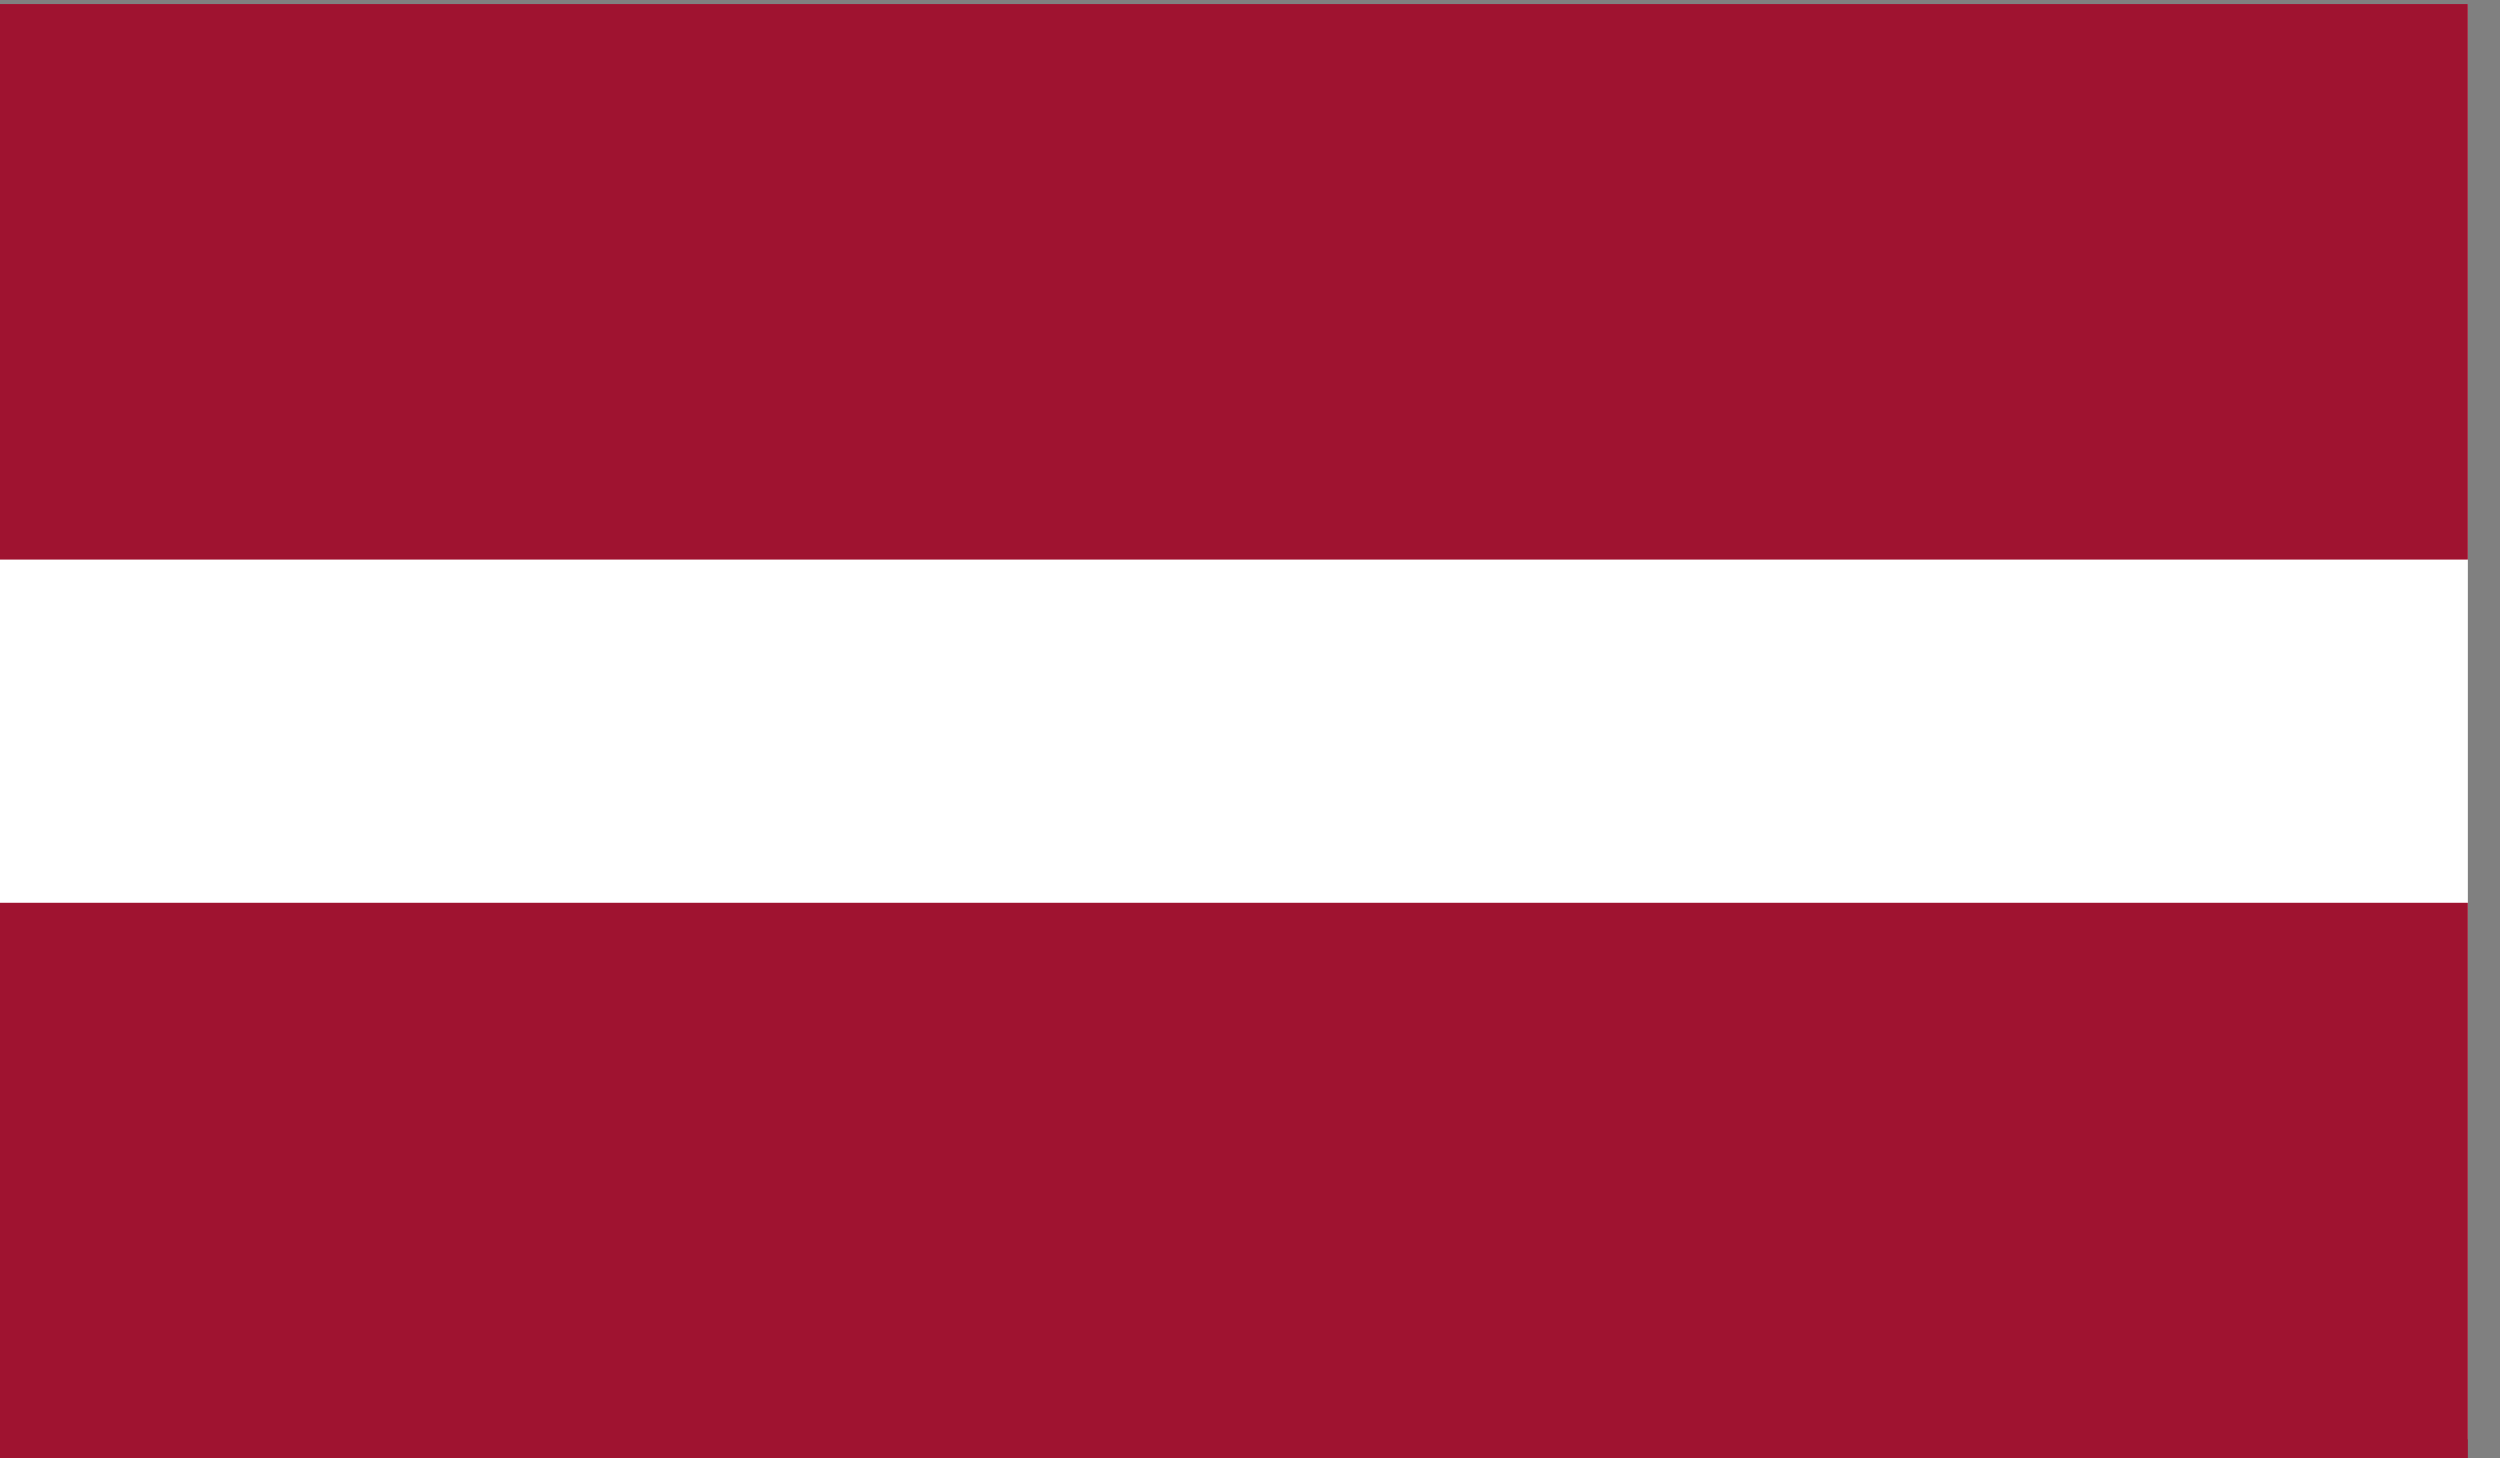
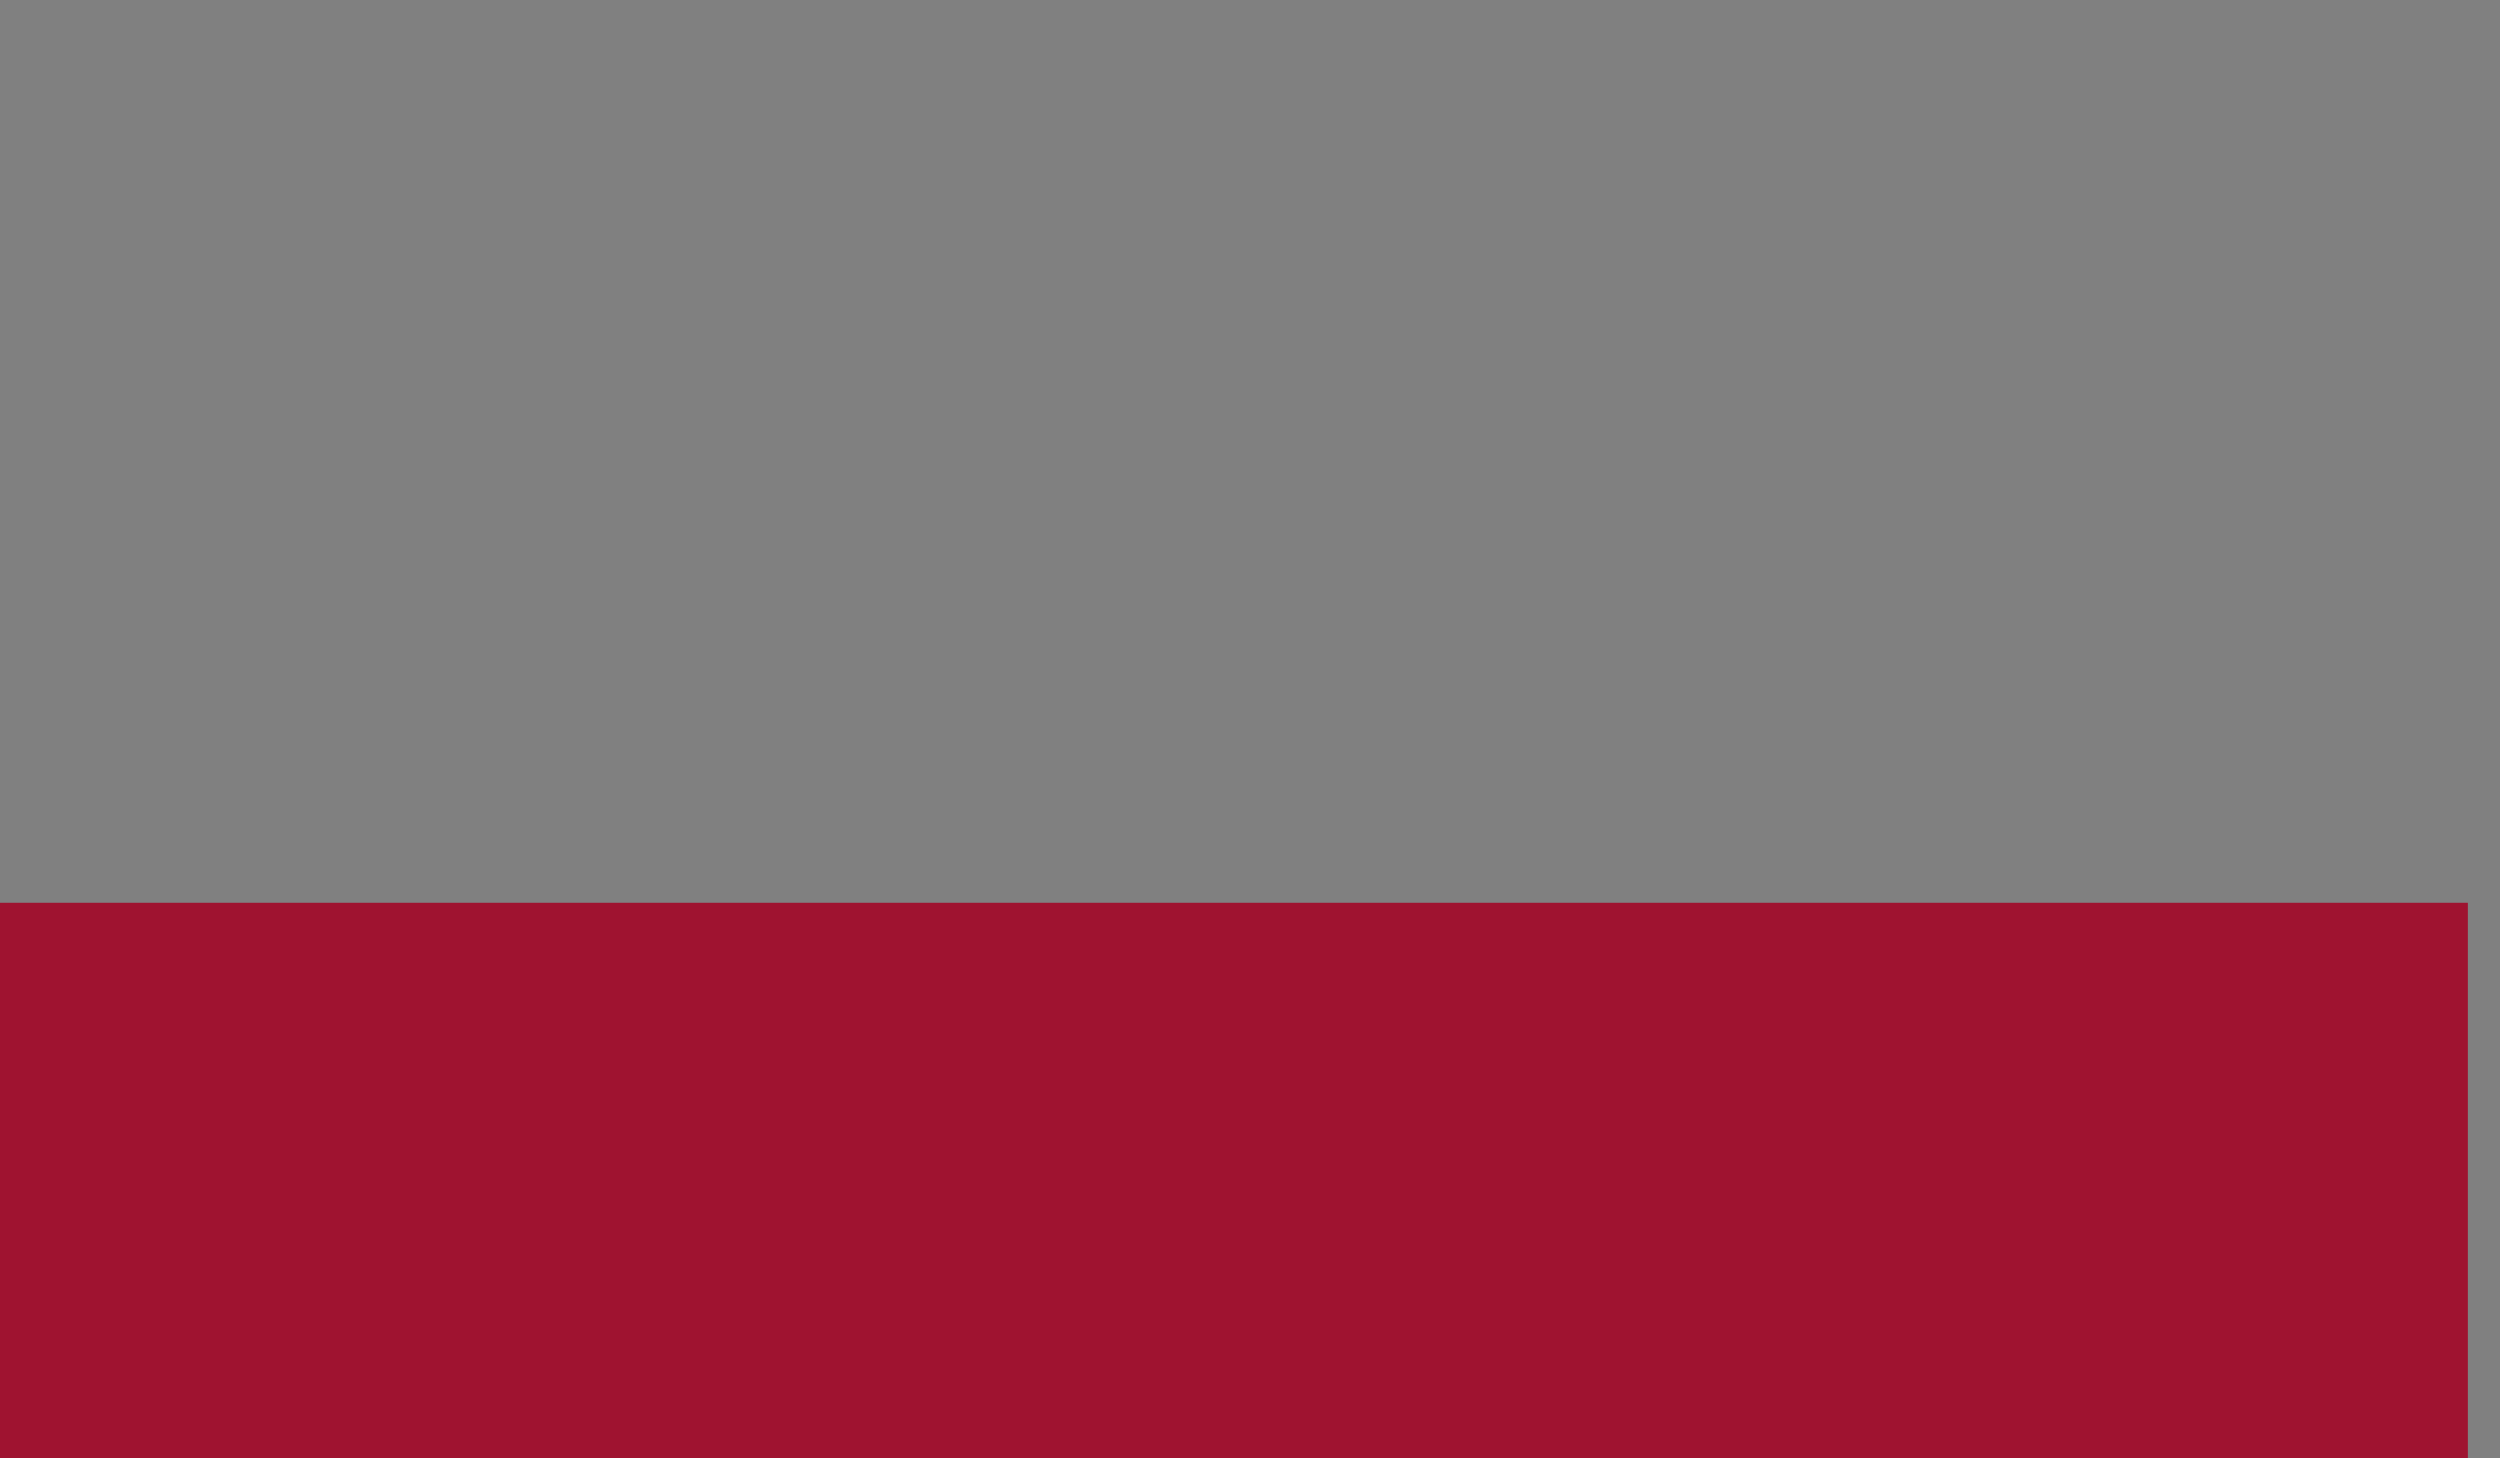
<svg xmlns="http://www.w3.org/2000/svg" width="36" height="21" viewBox="0 0 36 21" fill="none">
  <rect x="0" y="0" width="36" height="21" fill="#808080" stroke="none" />
-   <path fill-rule="evenodd" clip-rule="evenodd" d="M0 20.726H35.537V0.058H0V20.726Z" fill="white" />
-   <path fill-rule="evenodd" clip-rule="evenodd" d="M0 8.058H35.537V0.058H0V8.058Z" fill="#9F1330" />
  <path fill-rule="evenodd" clip-rule="evenodd" d="M0 21H35.537V13H0V21Z" fill="#9F1330" />
</svg>